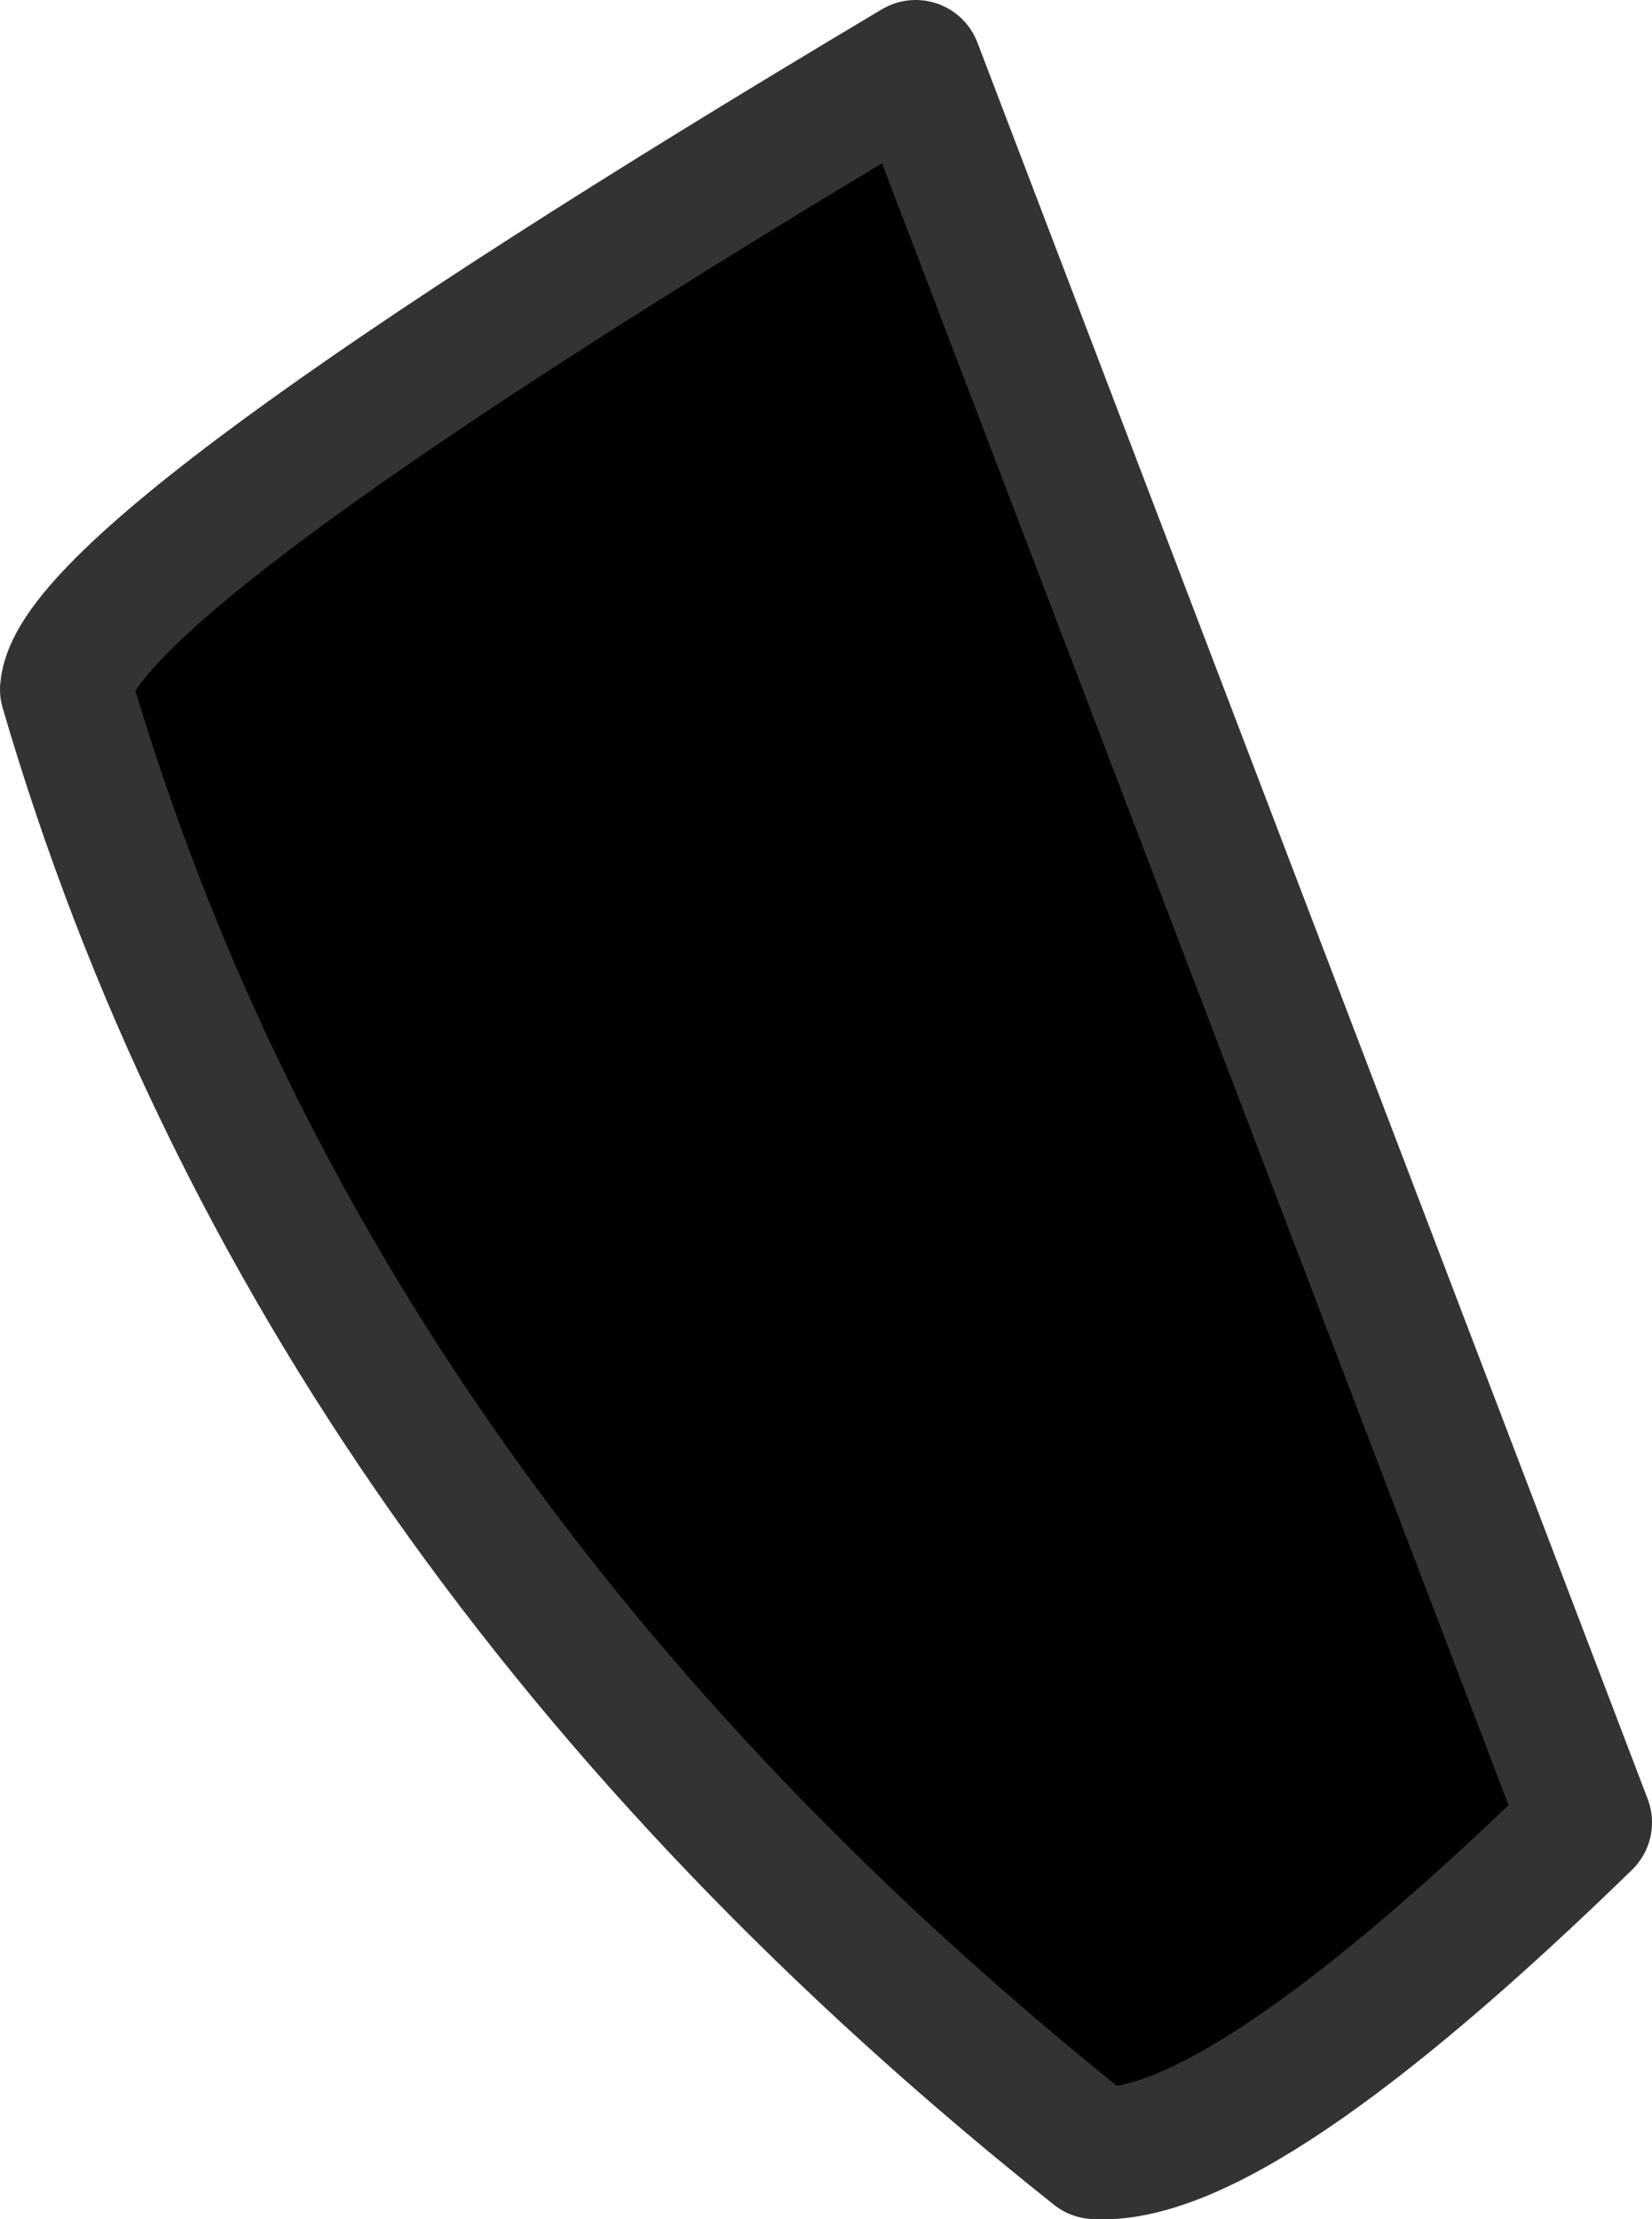
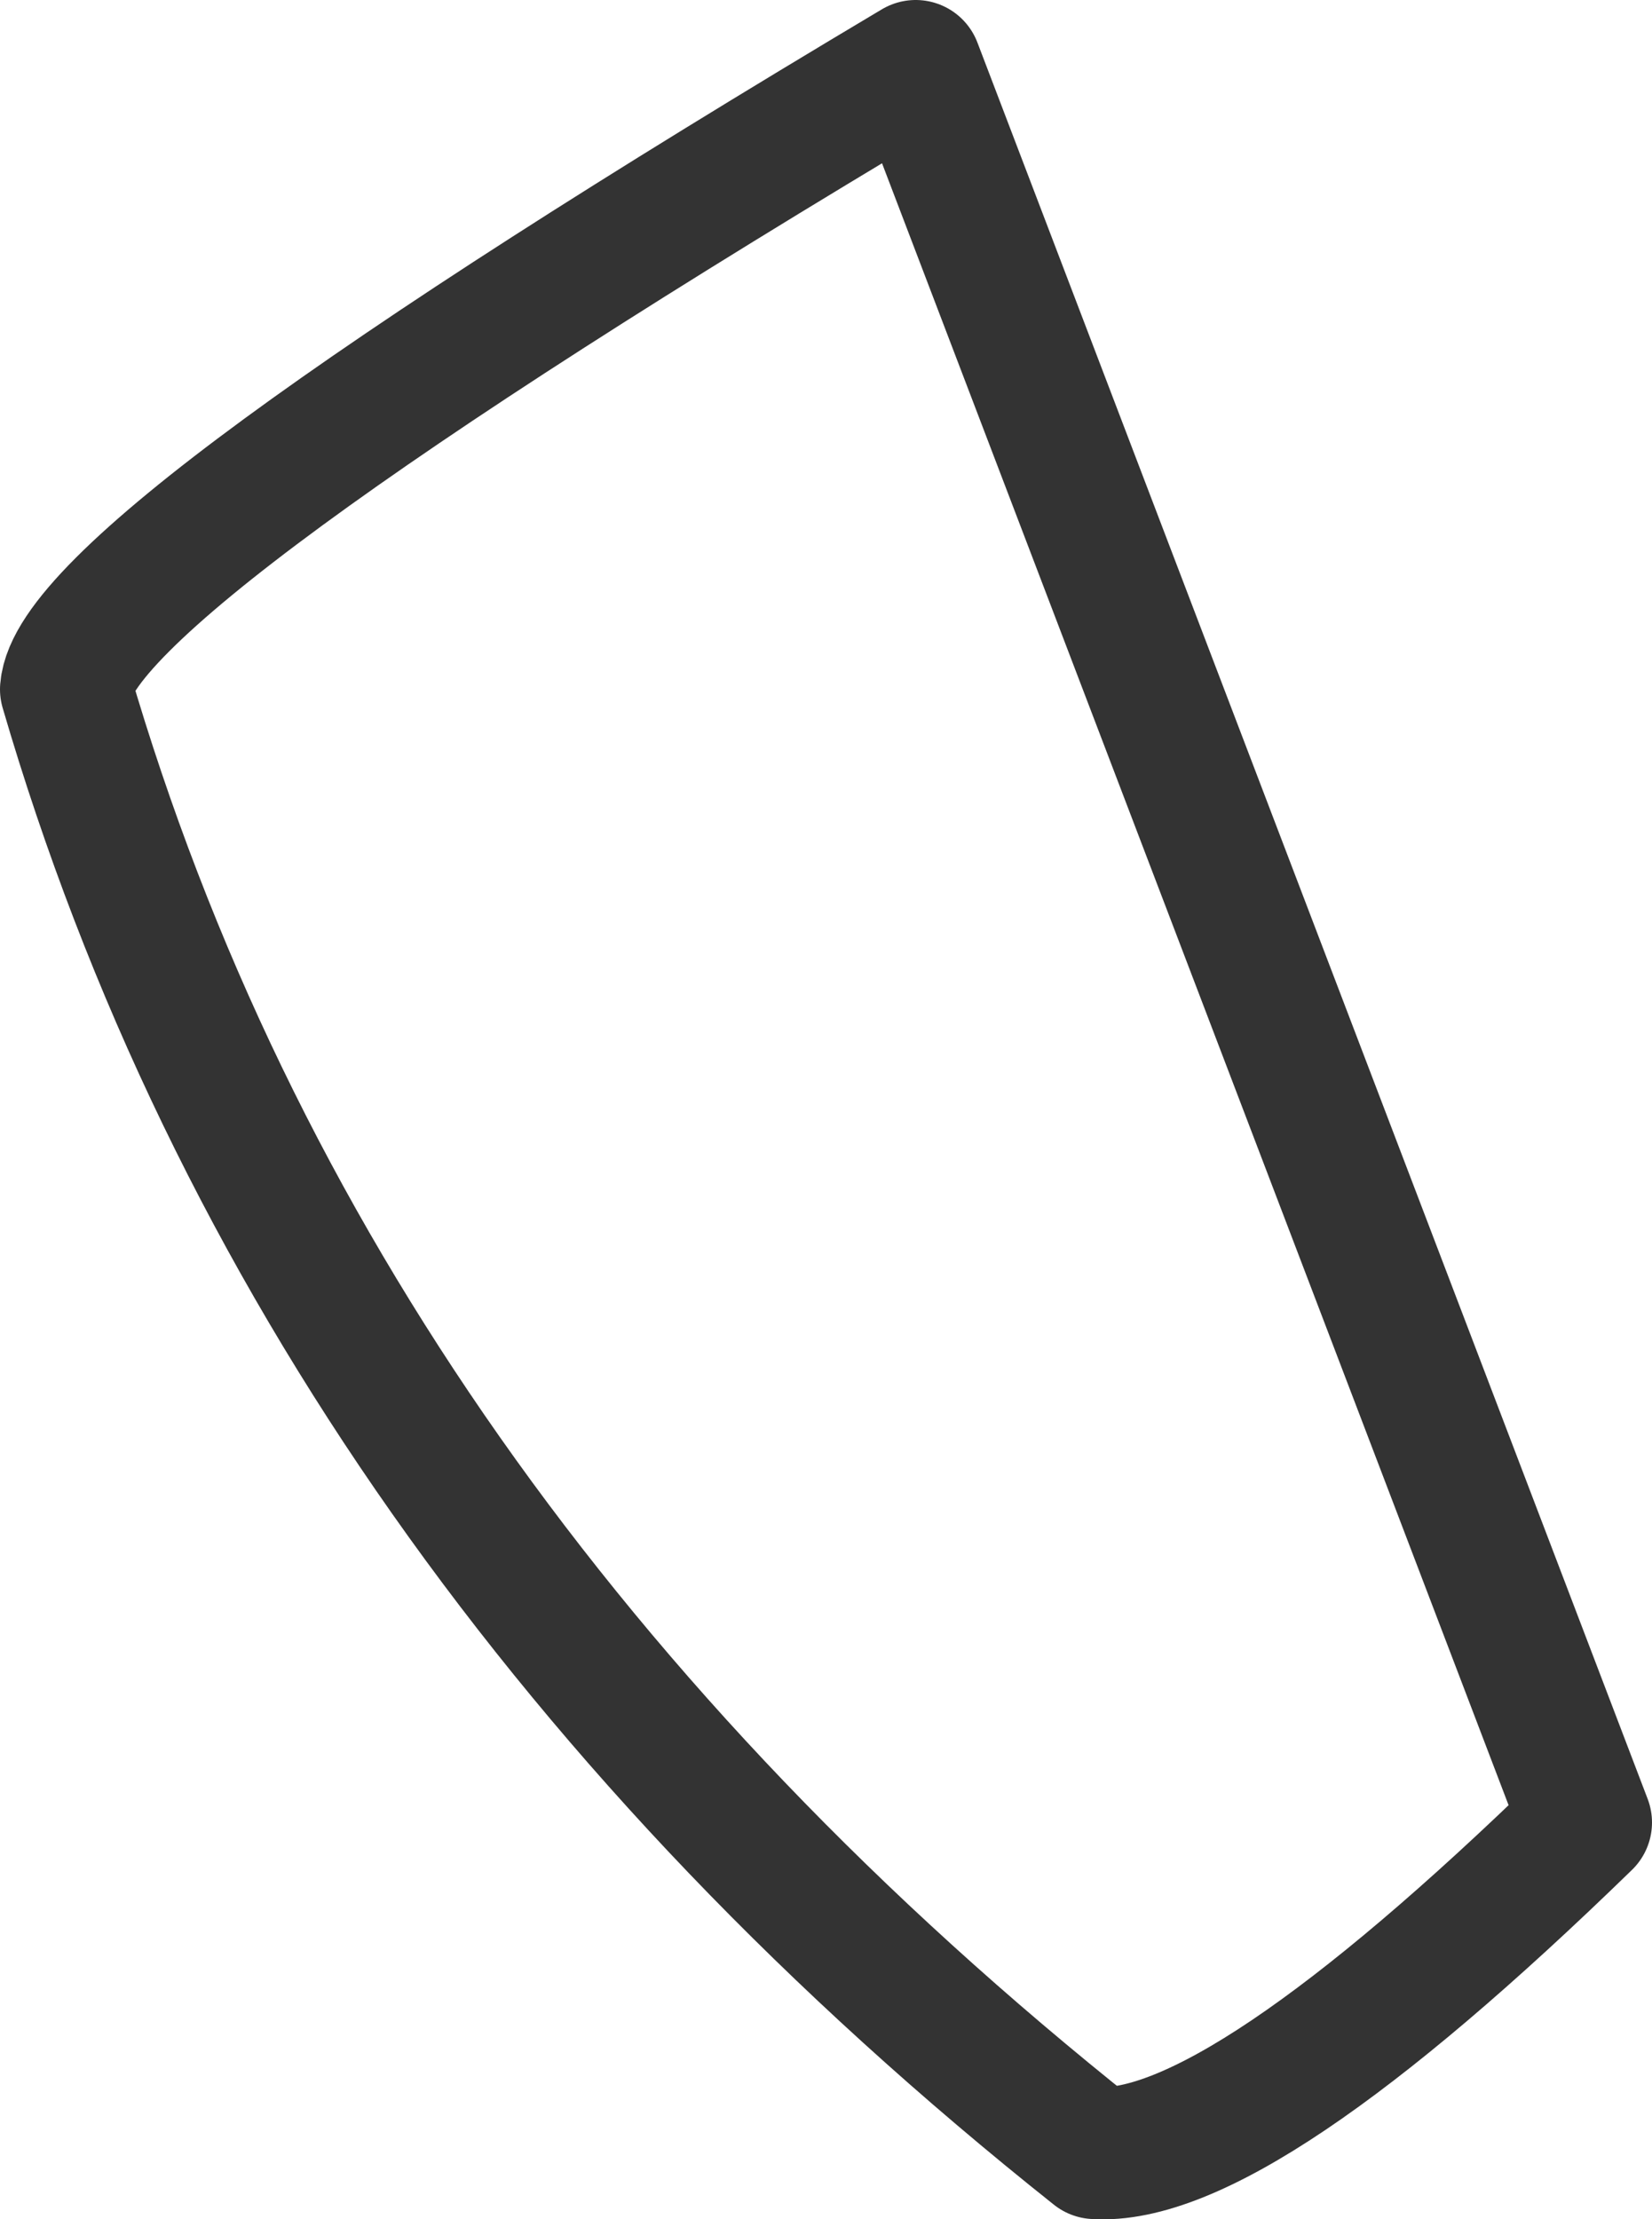
<svg xmlns="http://www.w3.org/2000/svg" height="11.75px" width="8.75px">
  <g transform="matrix(1.0, 0.0, 0.0, 1.0, 4.4, 5.85)">
-     <path d="M-4.05 -2.2 Q-2.75 2.25 1.4 5.55 2.15 5.6 4.0 3.8 L0.45 -5.5 Q-4.0 -2.85 -4.05 -2.2" fill="#000000" fill-rule="evenodd" stroke="none" />
    <path d="M-4.05 -2.2 Q-2.75 2.25 1.4 5.55 2.15 5.6 4.0 3.8 L0.45 -5.5 Q-4.0 -2.85 -4.05 -2.2 Z" fill="none" stroke="#333333" stroke-linecap="round" stroke-linejoin="round" stroke-width="0.7" />
  </g>
</svg>